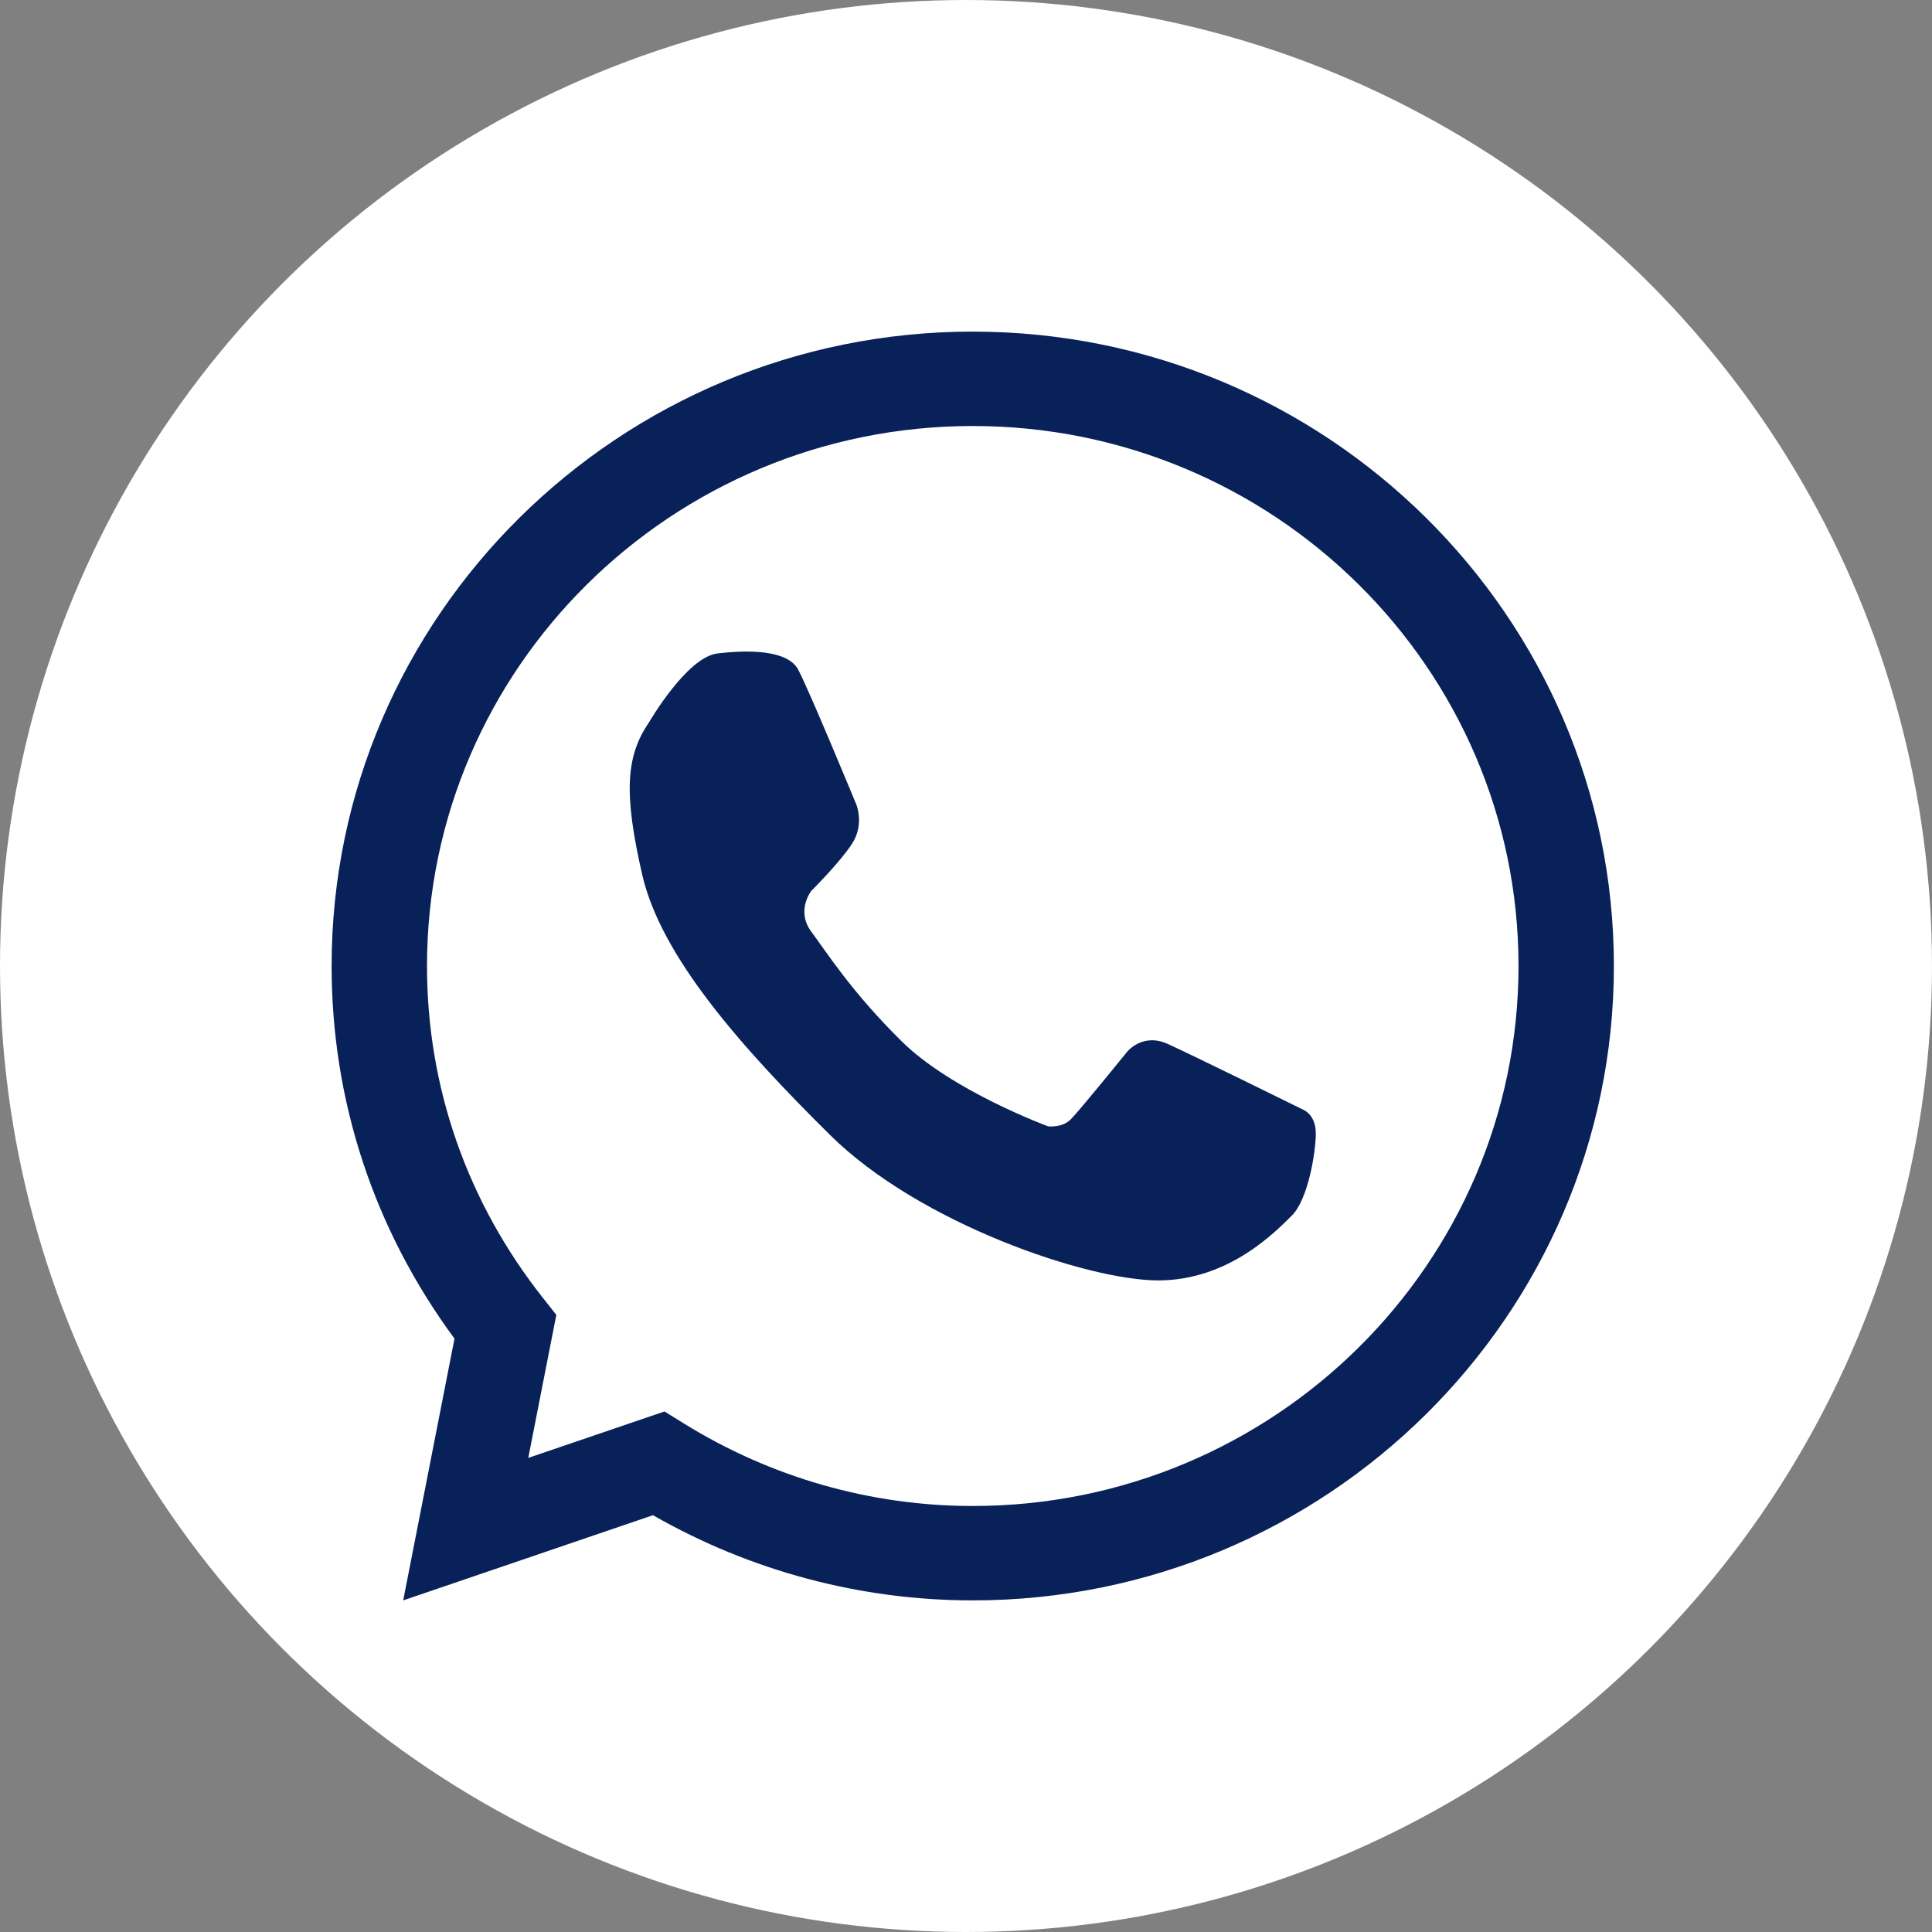
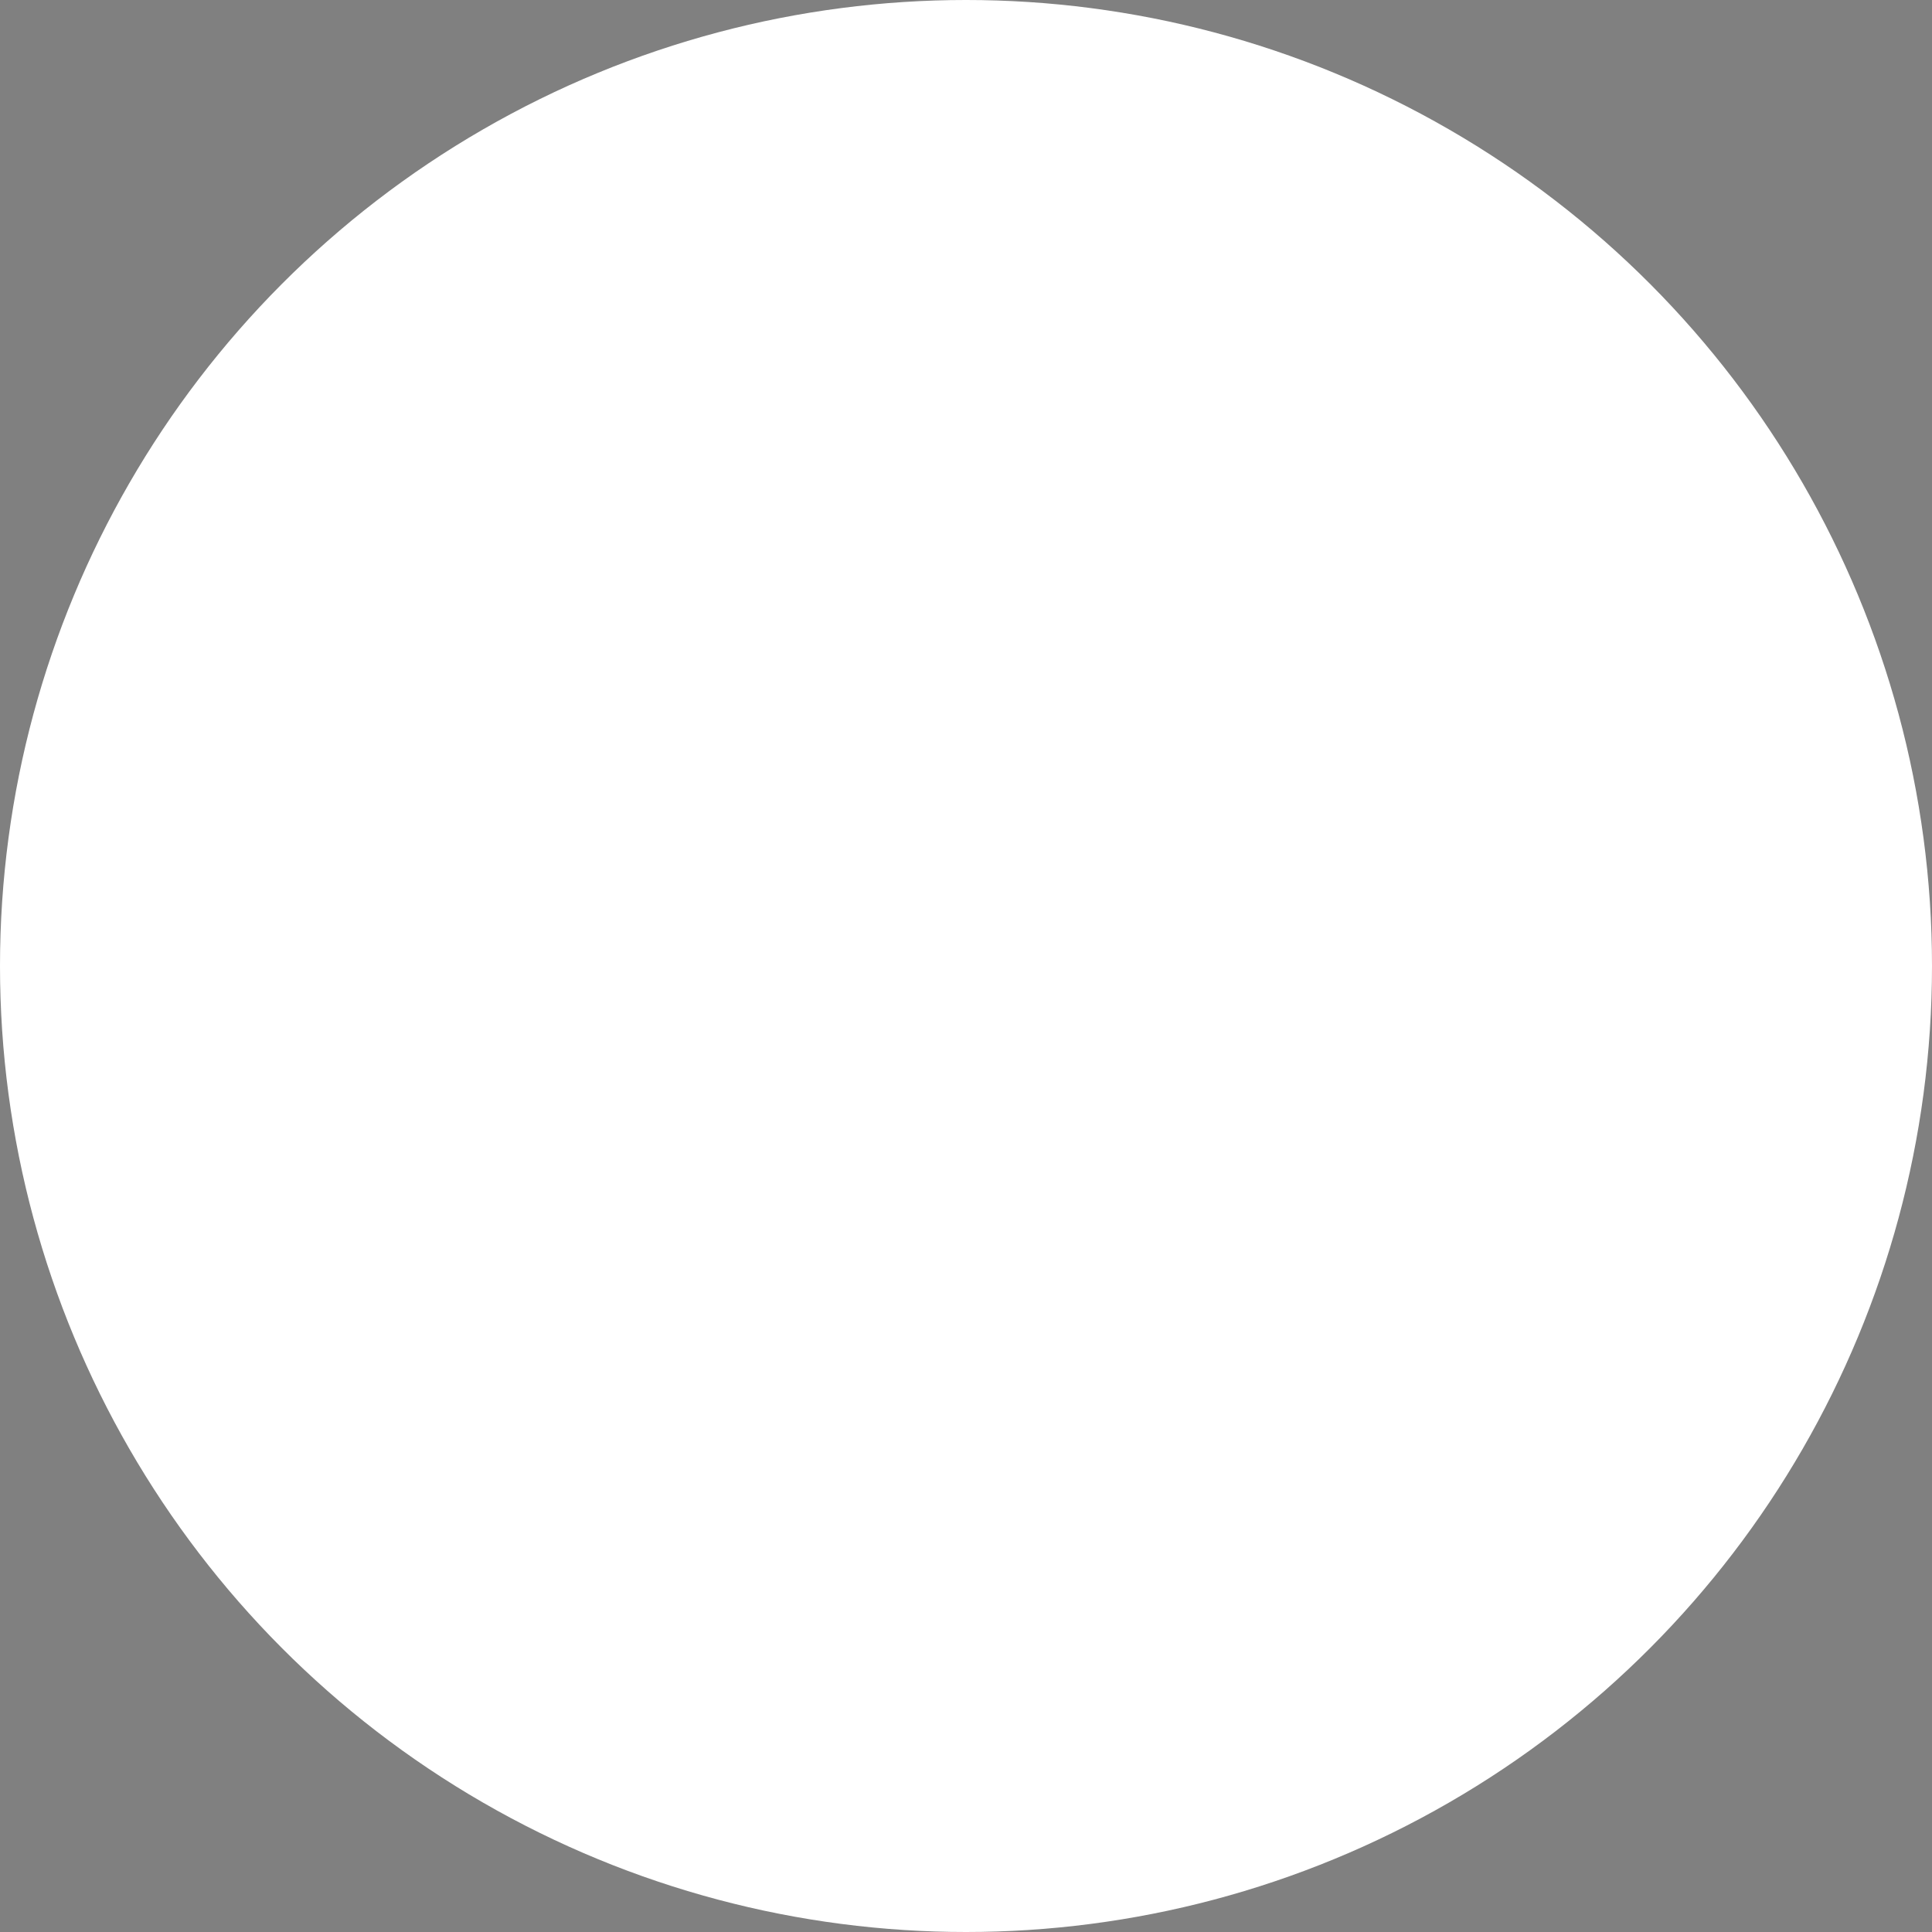
<svg xmlns="http://www.w3.org/2000/svg" width="134" height="134" viewBox="0 0 134 134" fill="none">
  <rect x="0" y="0" width="134" height="134" fill="#808080" stroke="none" />
  <circle cx="67" cy="67" r="67" fill="white" />
-   <path d="M67.467 111C59.685 111 52.05 108.961 45.289 105.092L27.965 111L31.523 92.846C25.943 85.276 23 76.373 23 66.999C23 42.738 42.948 23 67.467 23C91.988 23 111.936 42.738 111.936 66.999C111.936 91.261 91.988 111 67.467 111ZM46.088 97.897L47.428 98.727C53.466 102.473 60.397 104.453 67.467 104.453C88.341 104.453 105.321 87.652 105.321 66.999C105.321 46.348 88.341 29.547 67.467 29.547C46.596 29.547 29.616 46.348 29.616 66.999C29.616 75.401 32.398 83.363 37.656 90.022L38.586 91.198L36.64 101.117L46.088 97.897Z" fill="#082159" />
-   <path d="M45.019 50.094C45.019 50.094 47.63 45.582 49.755 45.324C51.883 45.065 54.621 45.065 55.359 46.441C56.098 47.815 59.398 55.811 59.398 55.811C59.398 55.811 59.964 57.187 59.096 58.52C58.227 59.852 56.273 61.785 56.273 61.785C56.273 61.785 55.186 63.16 56.273 64.623C57.359 66.082 59.043 68.77 62.528 72.214C66.008 75.661 72.691 78.119 72.691 78.119C72.691 78.119 73.647 78.247 74.257 77.646C74.863 77.044 78.166 72.961 78.166 72.961C78.166 72.961 79.225 71.608 80.987 72.402C82.746 73.197 90.369 76.958 90.369 76.958C90.369 76.958 91.261 77.28 91.261 78.612C91.261 79.944 90.716 83.205 89.602 84.306C88.487 85.41 85.231 88.807 80.335 88.807C75.44 88.807 63.784 84.866 57.572 78.721C51.361 72.573 45.846 66.34 44.544 60.669C43.24 54.995 43.414 52.431 45.019 50.094Z" fill="#082159" />
</svg>